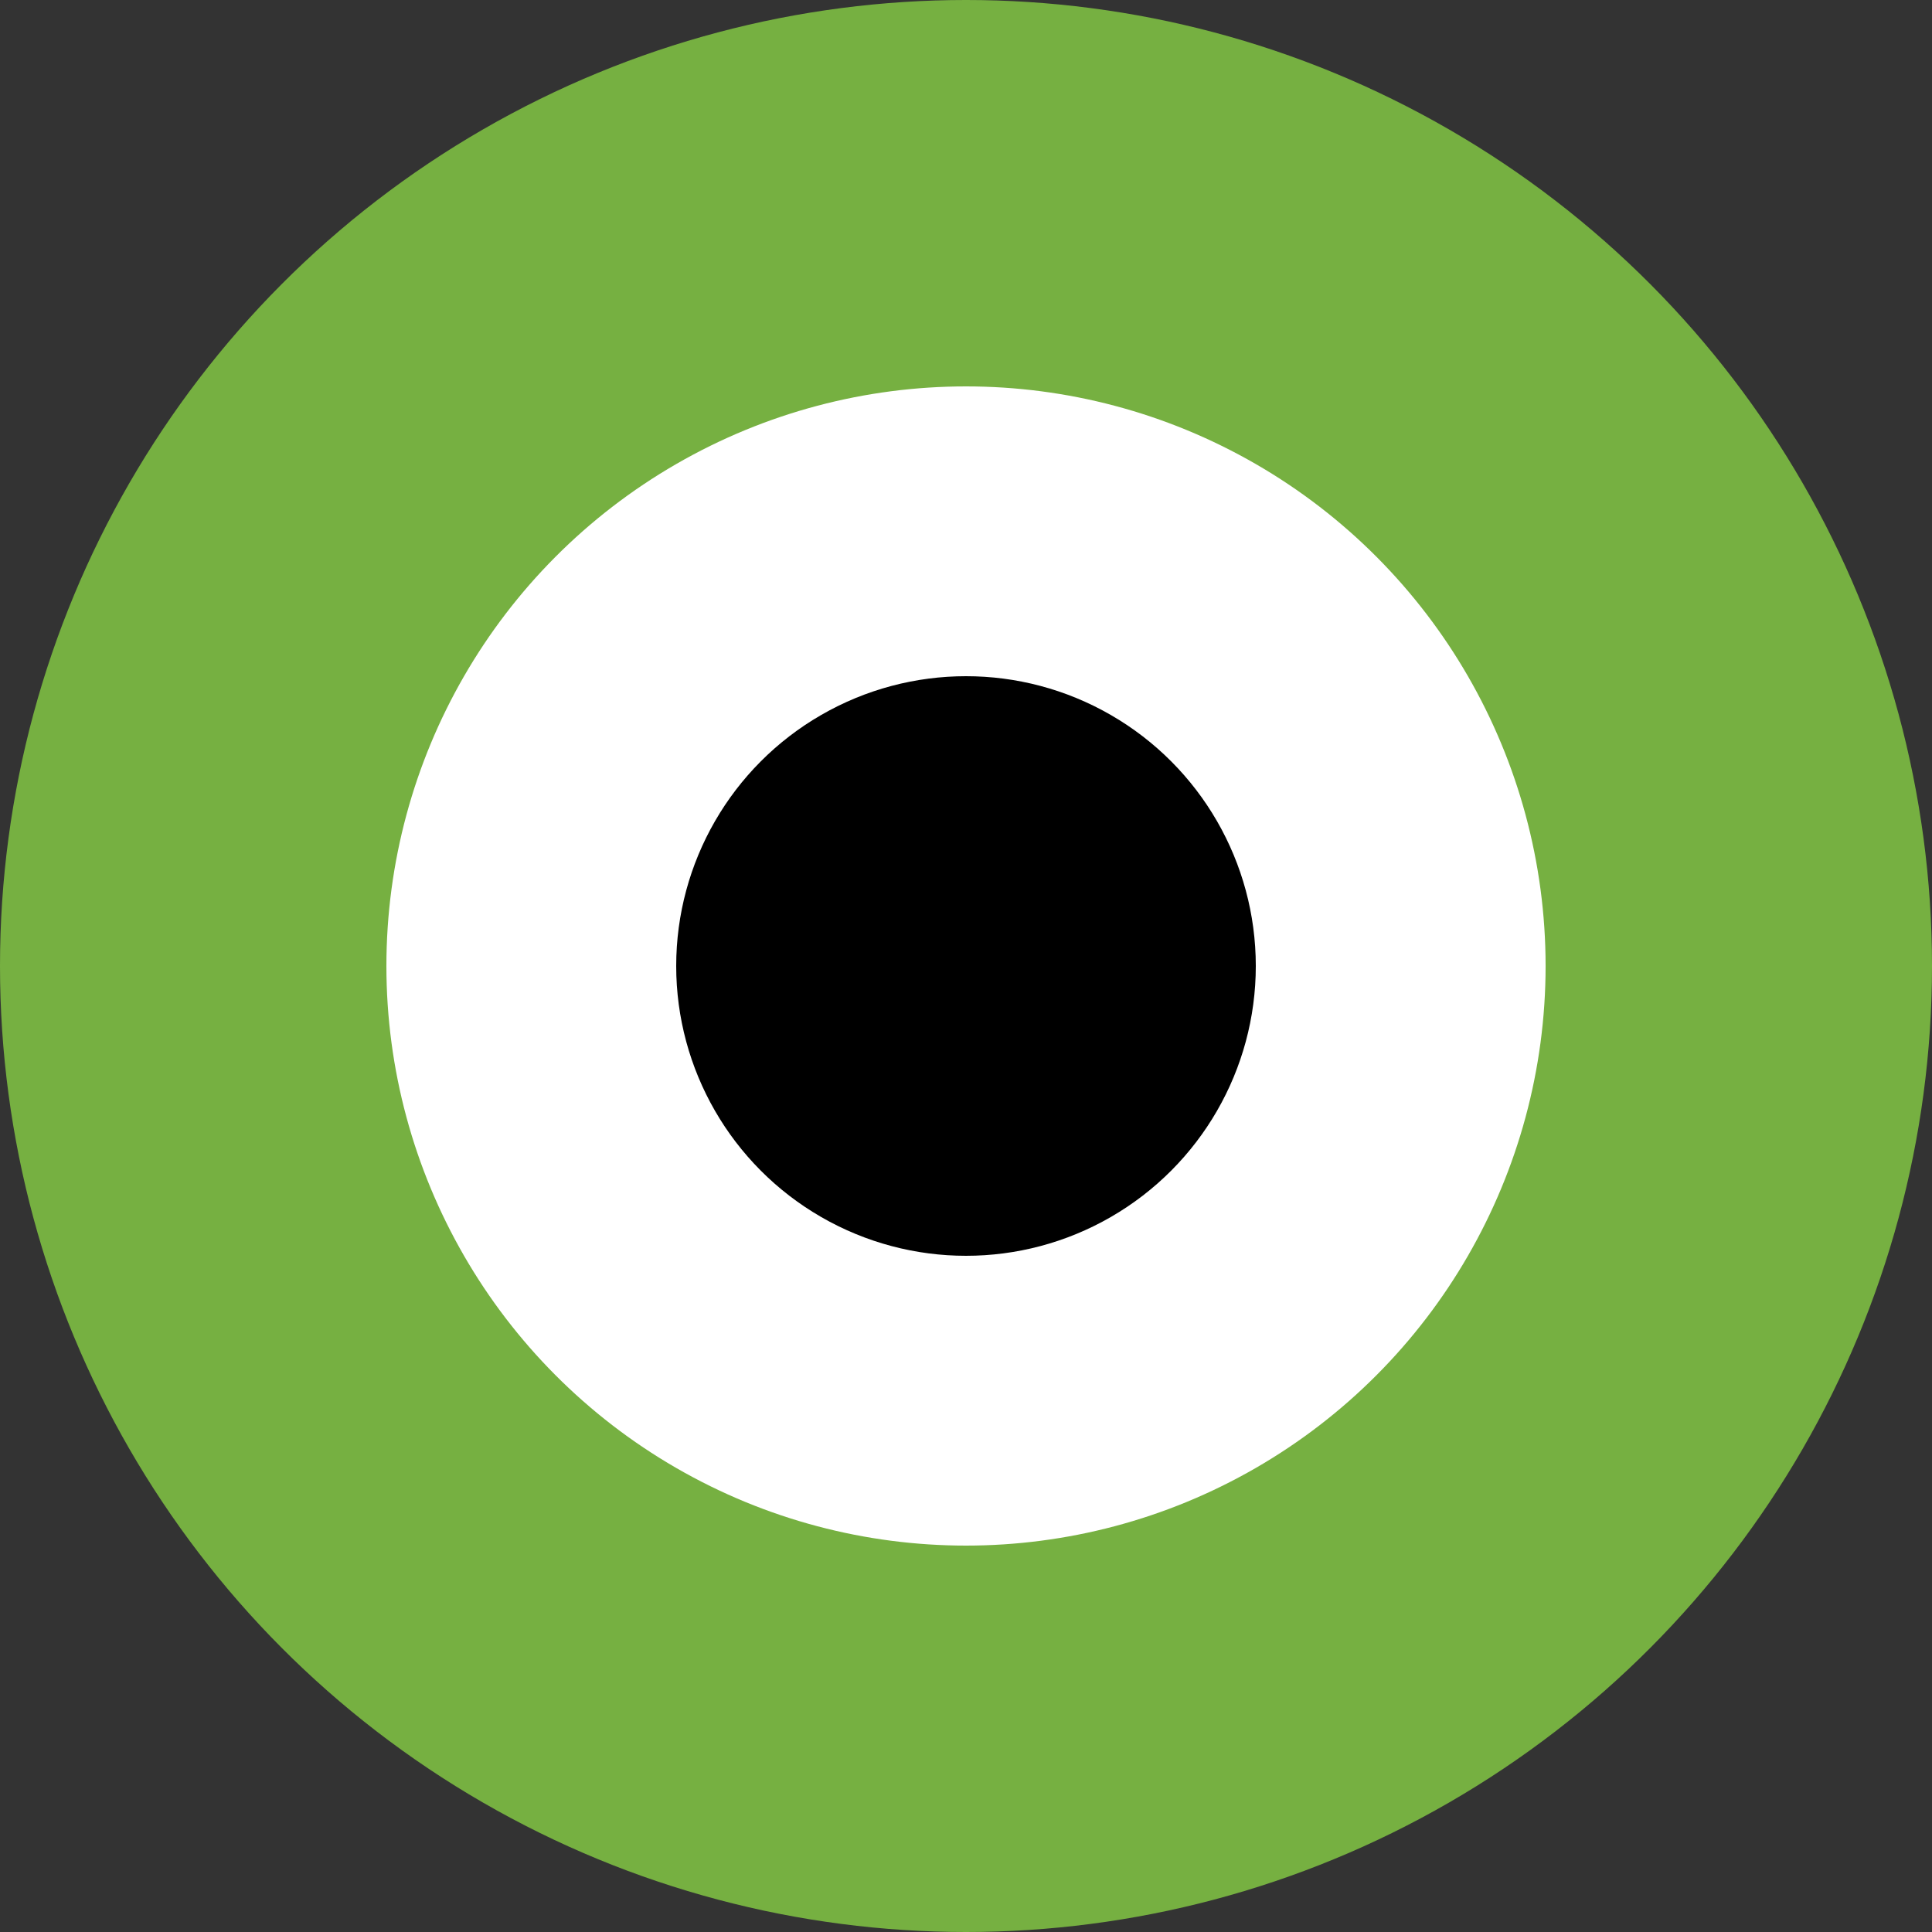
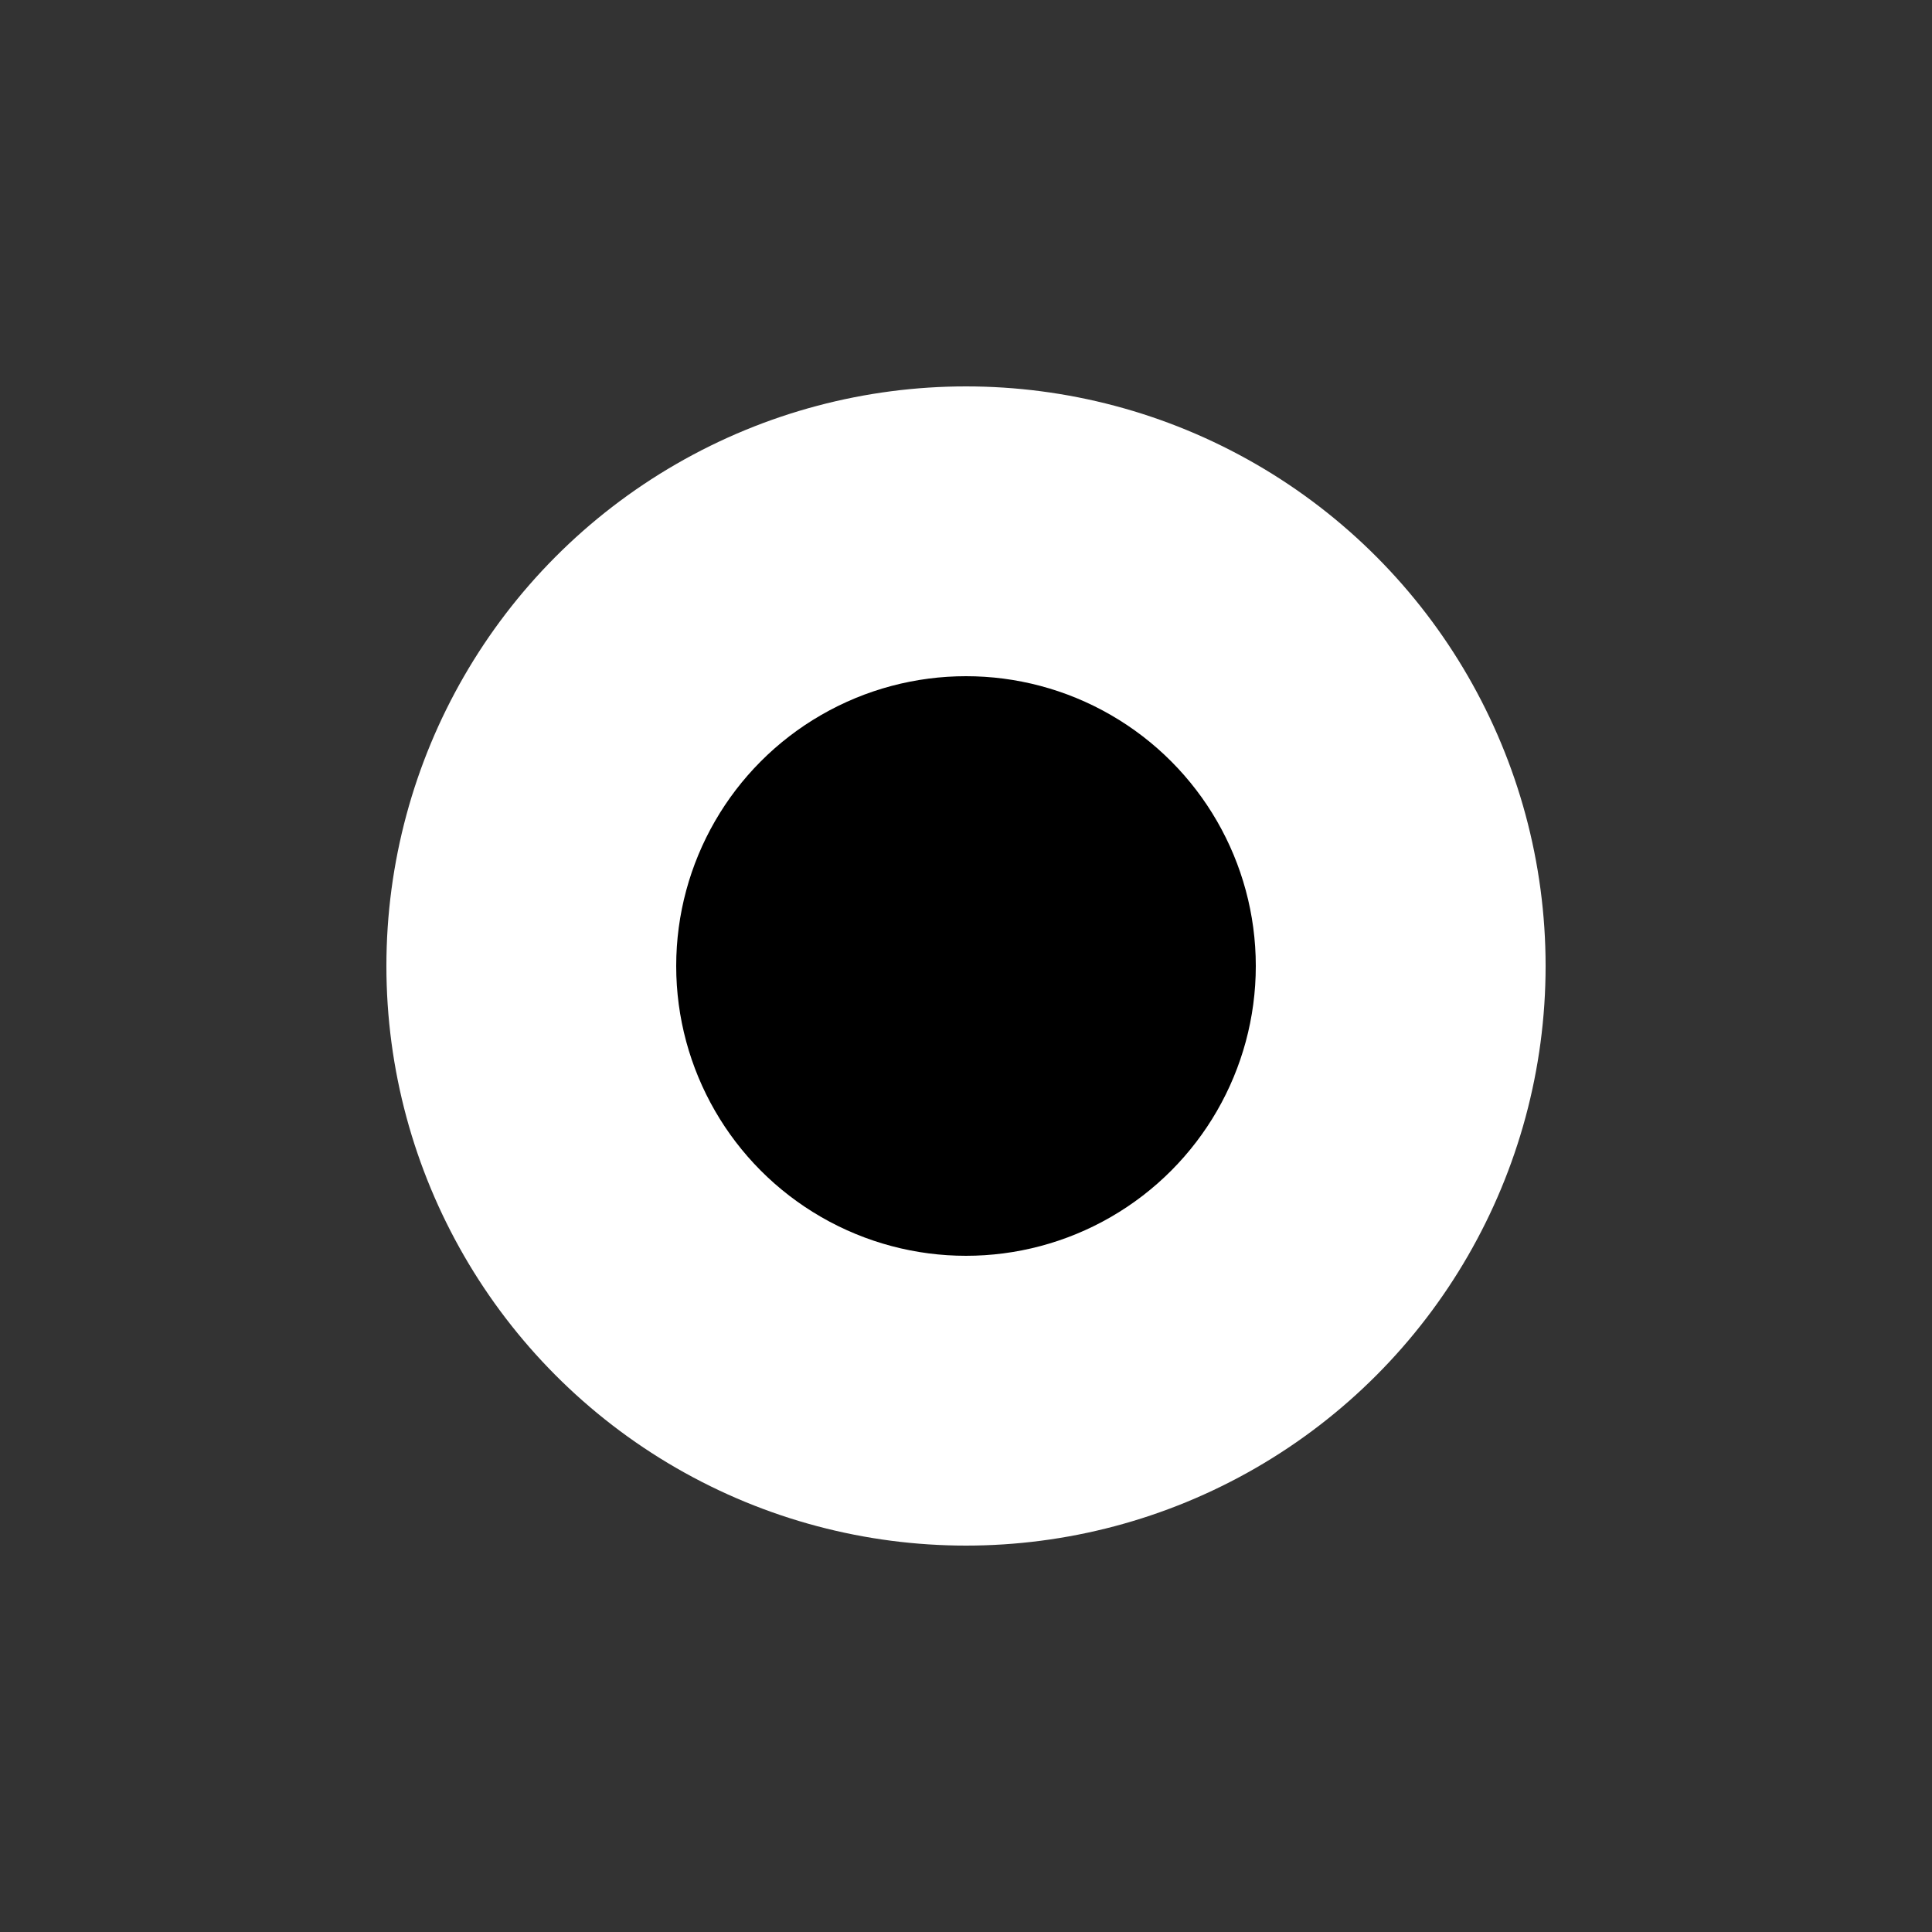
<svg xmlns="http://www.w3.org/2000/svg" viewBox="0 0 100 100" aria-labelledby="title">
  <rect x="0" y="0" width="100" height="100" fill="#333333" stroke="none" />
  <title>Frog Eye</title>
-   <circle cx="50" cy="50" r="50" fill="#76b041" />
  <circle cx="50" cy="50" r="30" fill="#fff" />
  <circle cx="50" cy="50" r="15" fill="#000" />
</svg>